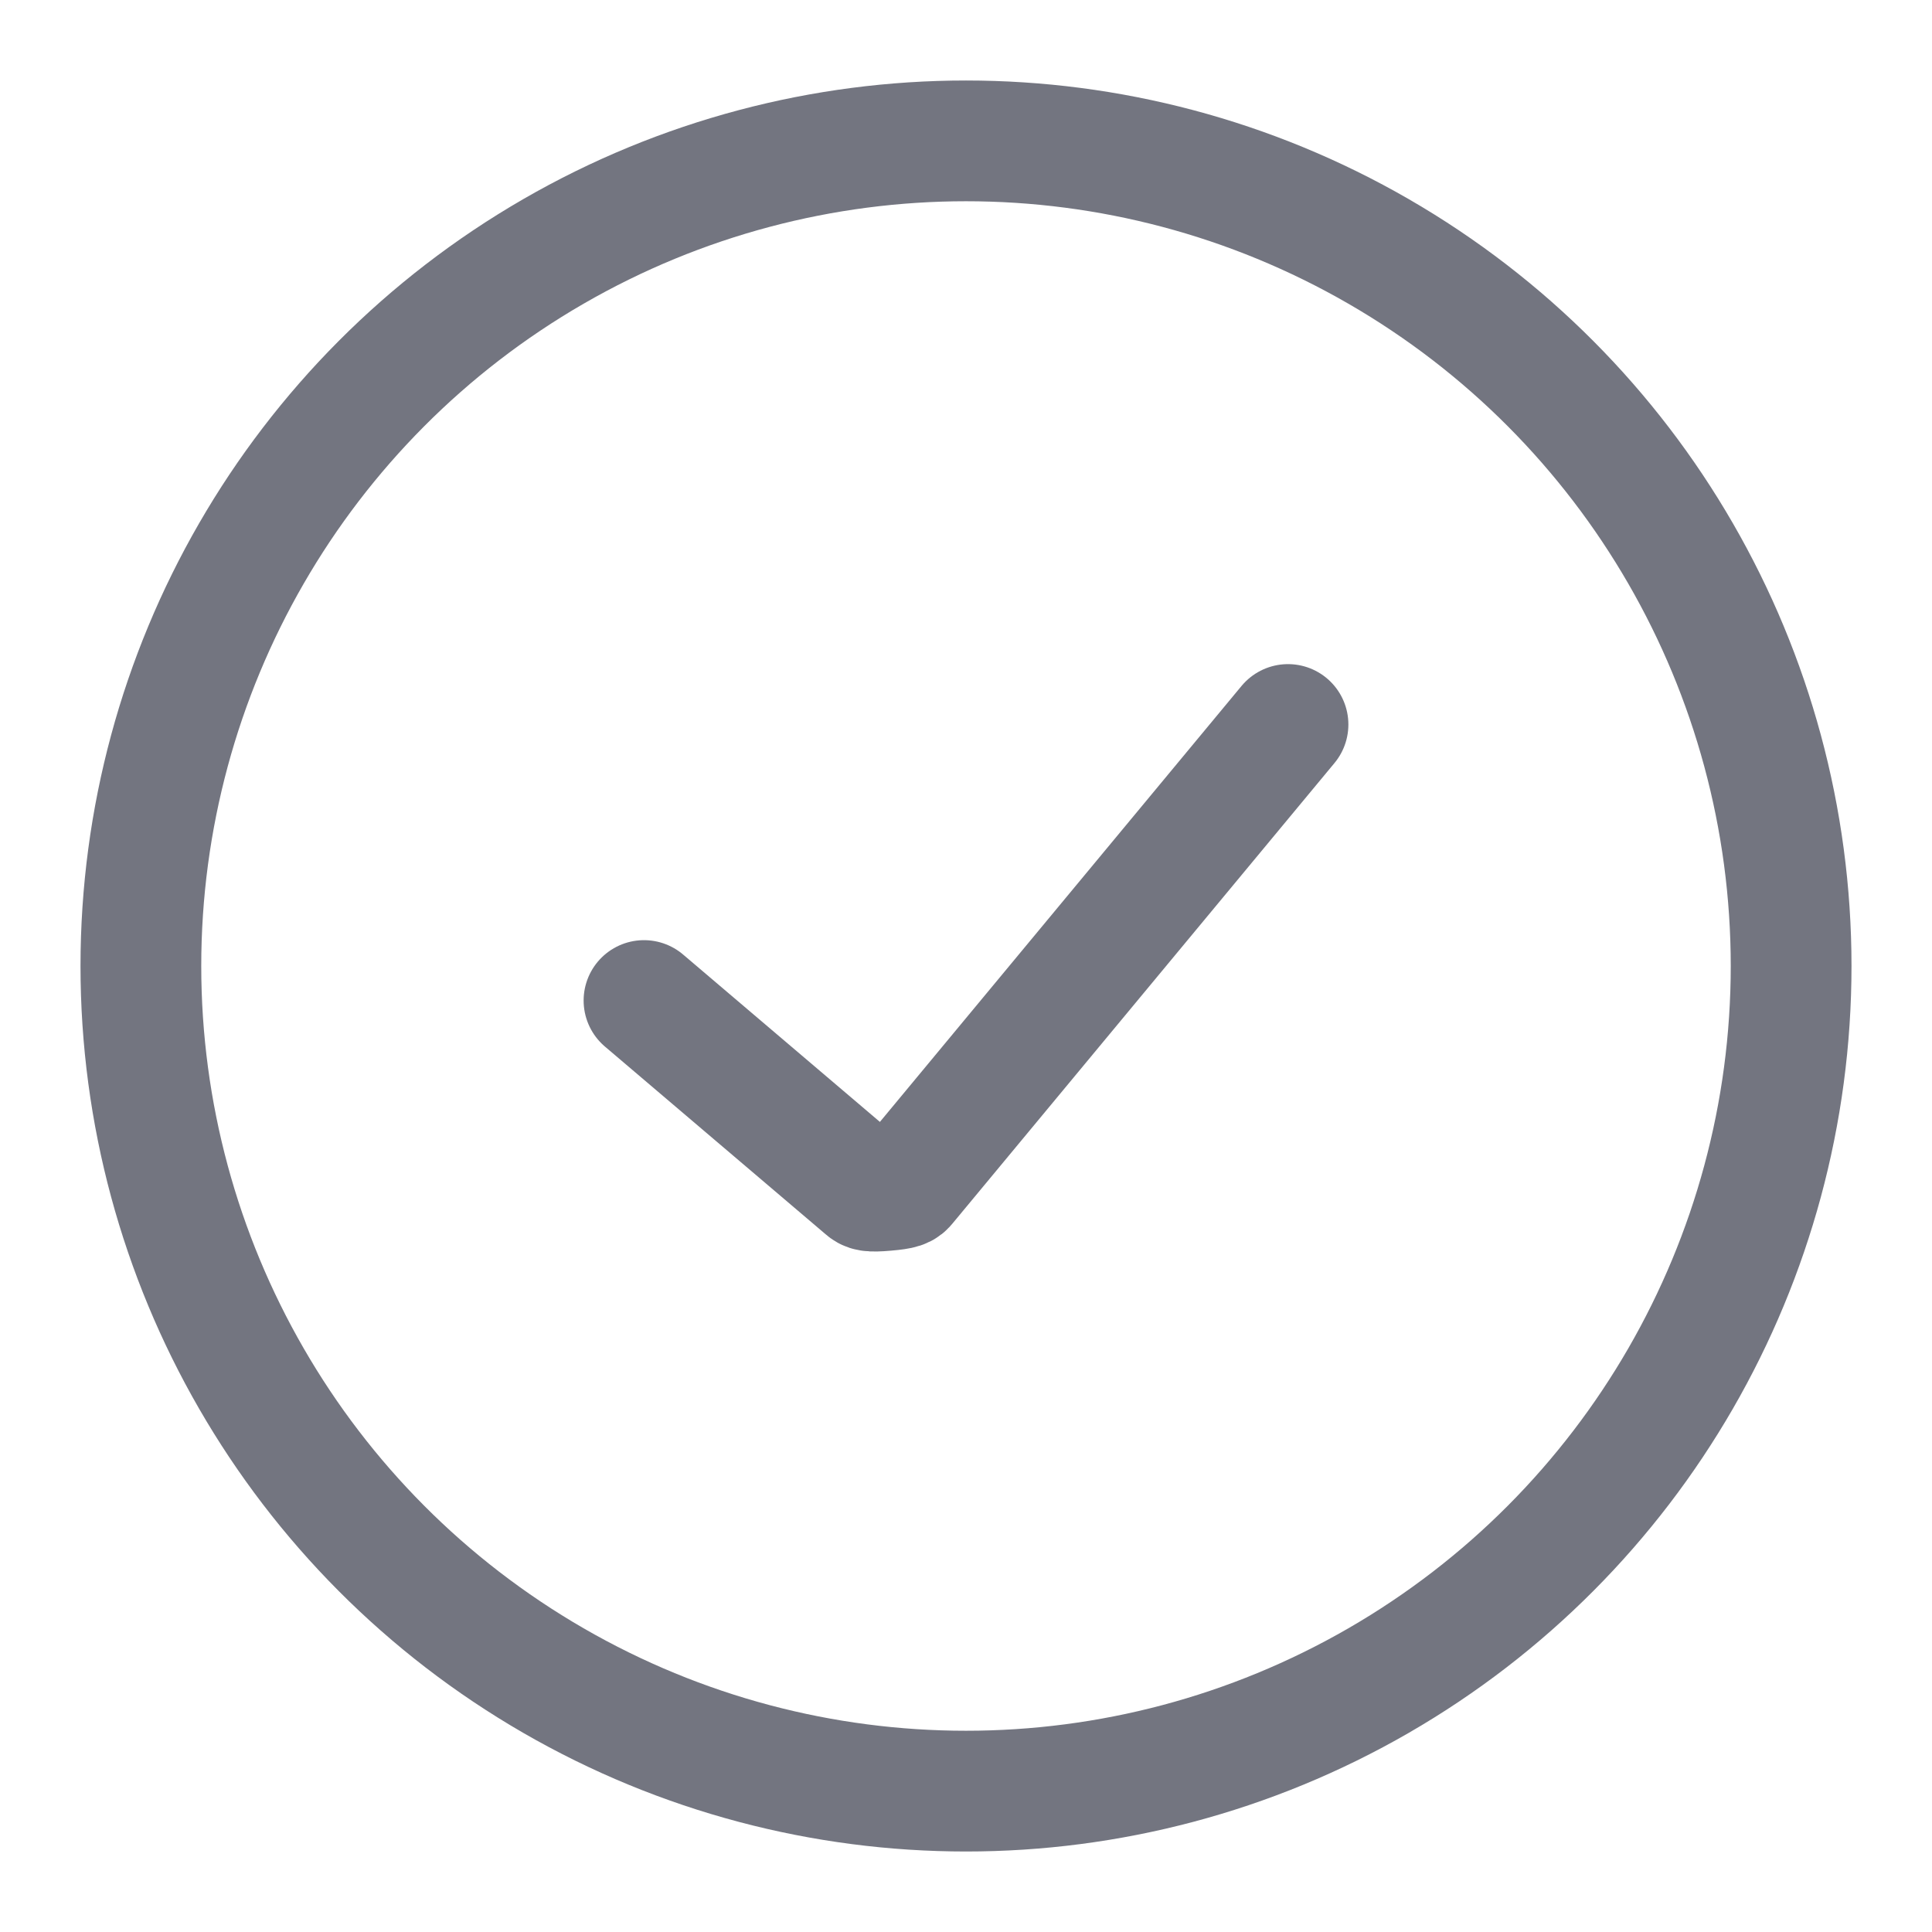
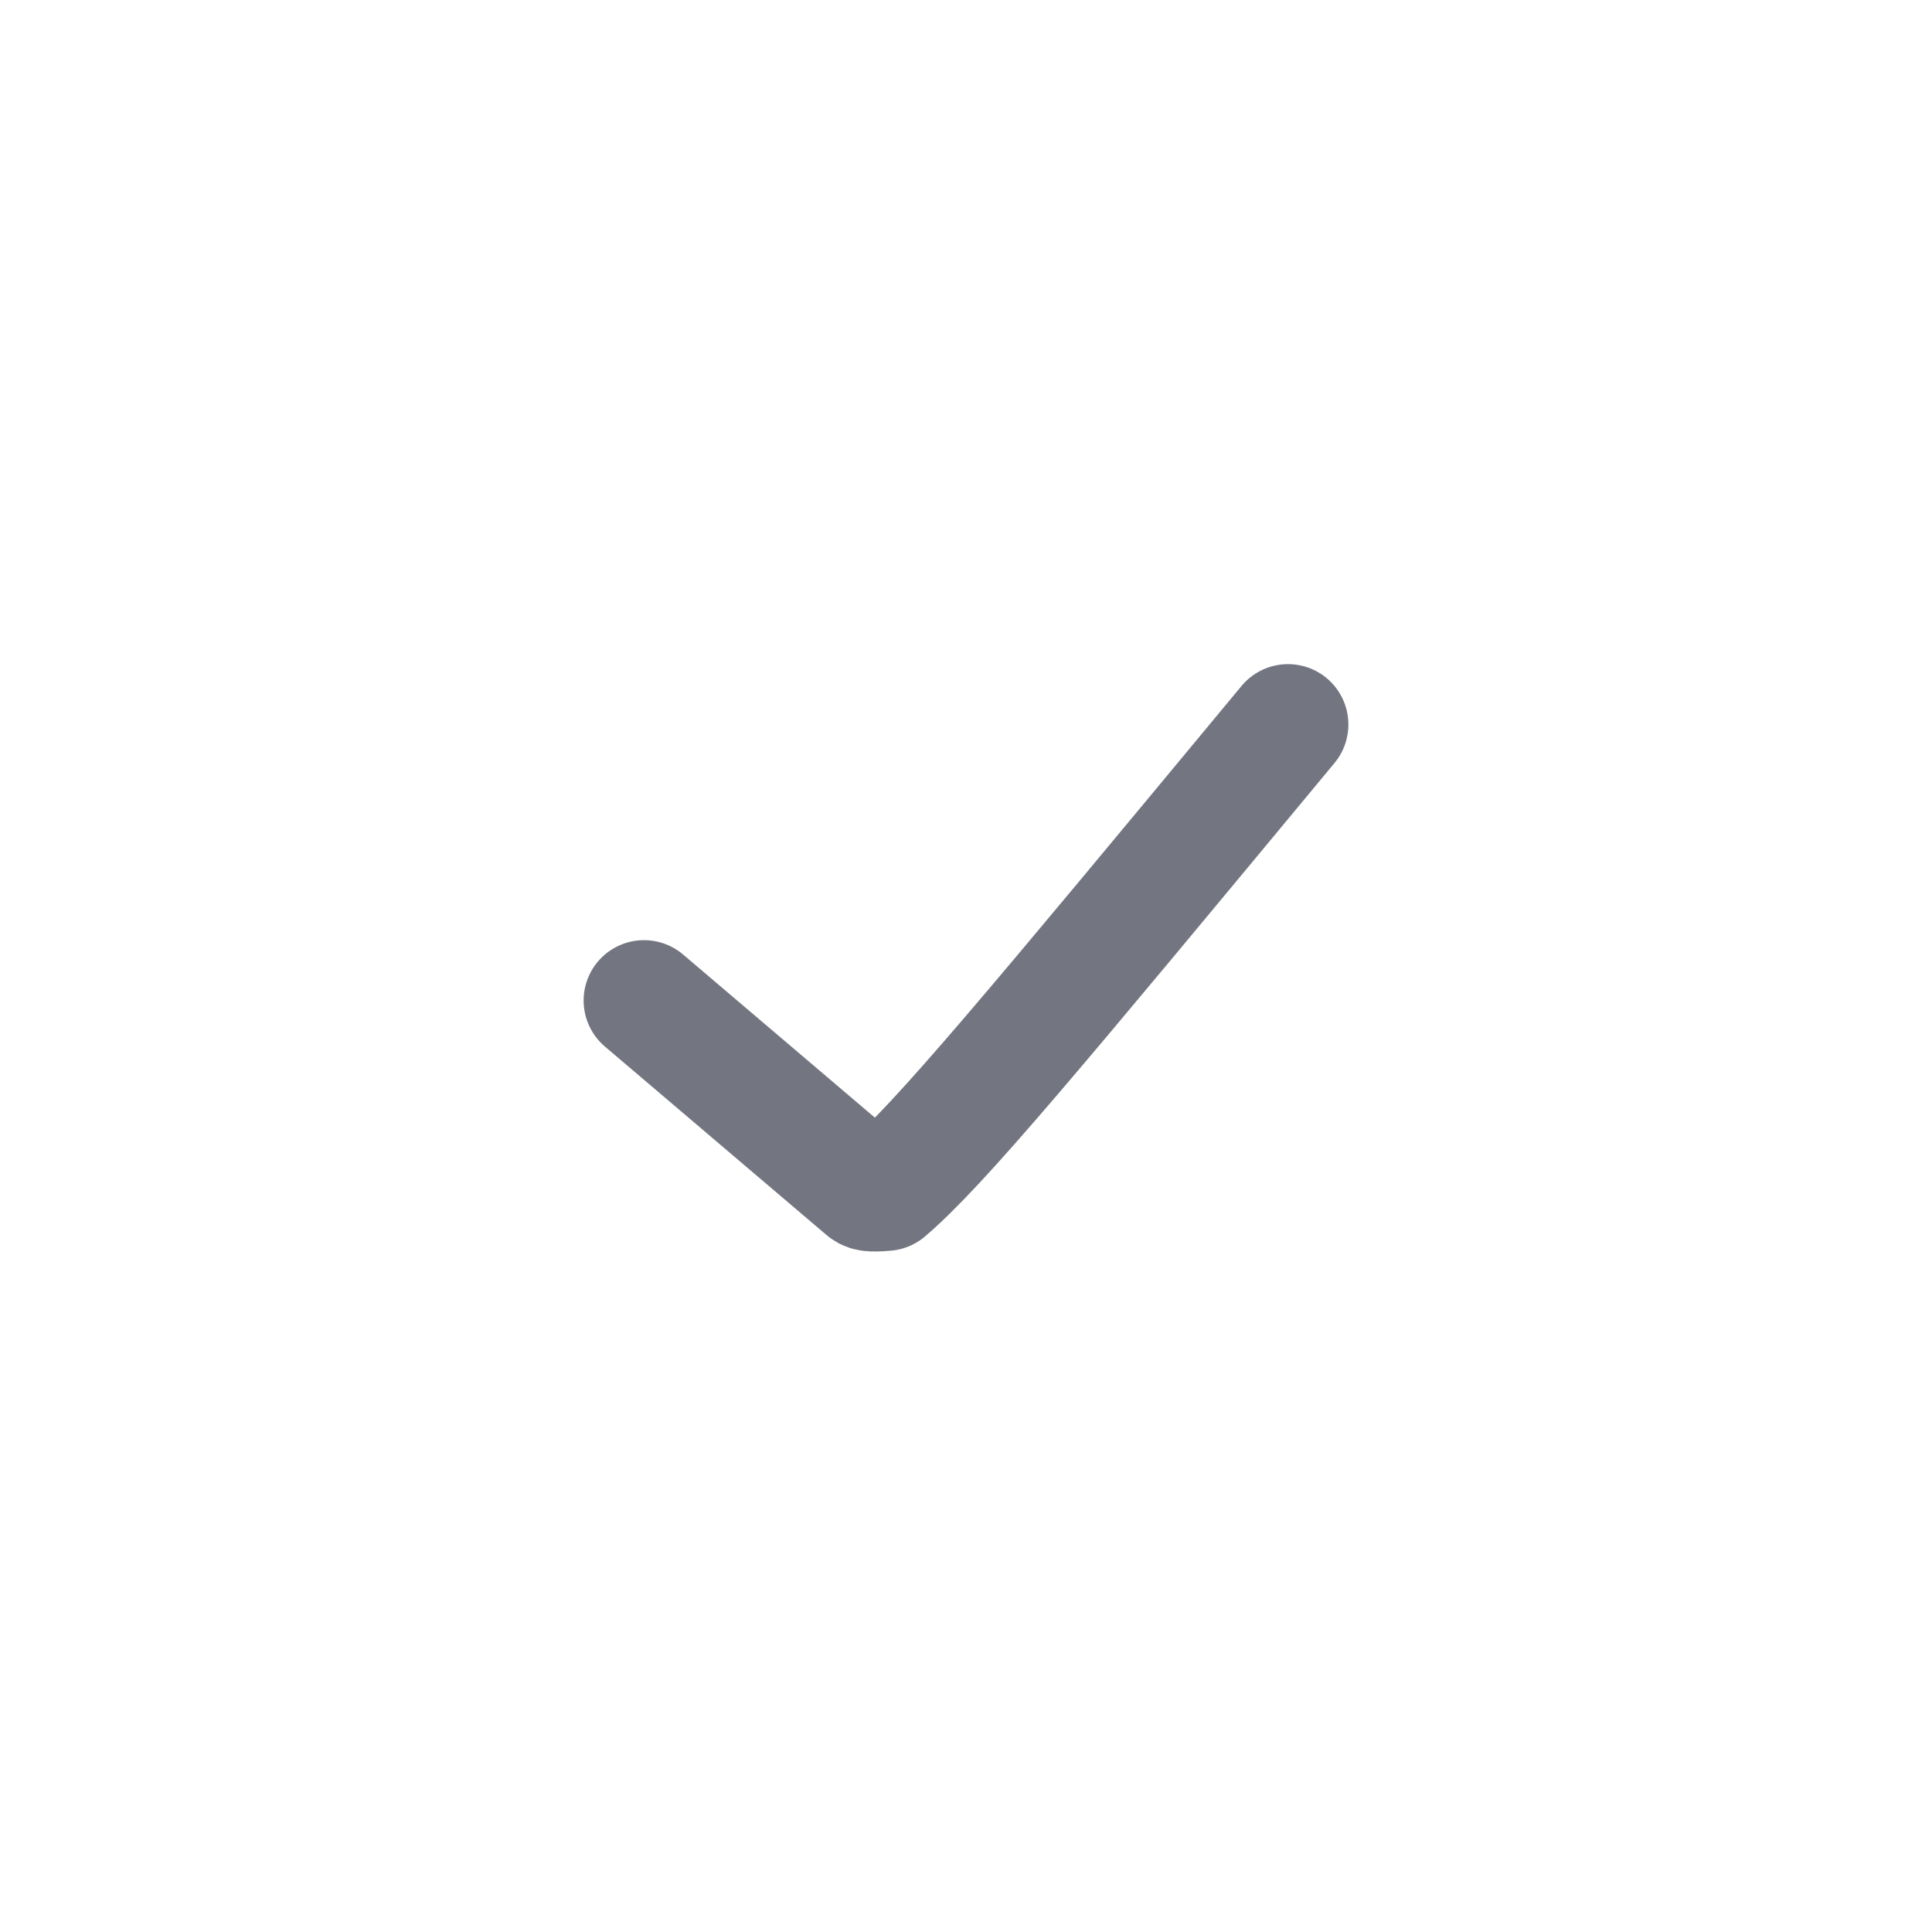
<svg xmlns="http://www.w3.org/2000/svg" width="24" height="24" viewBox="0 0 24 24" fill="none">
-   <path d="M8 12.429C8 12.429 8 12.429 10.742 14.761C10.778 14.792 10.796 14.807 11.004 14.789C11.213 14.771 11.227 14.754 11.256 14.719C11.67 14.22 12.818 12.836 16 9" stroke="#737580" stroke-width="1.5" stroke-linecap="round" stroke-linejoin="round" />
-   <circle cx="12" cy="12" r="10.25" stroke="#737580" stroke-width="1.5" />
+   <path d="M8 12.429C8 12.429 8 12.429 10.742 14.761C10.778 14.792 10.796 14.807 11.004 14.789C11.67 14.22 12.818 12.836 16 9" stroke="#737580" stroke-width="1.5" stroke-linecap="round" stroke-linejoin="round" />
</svg>